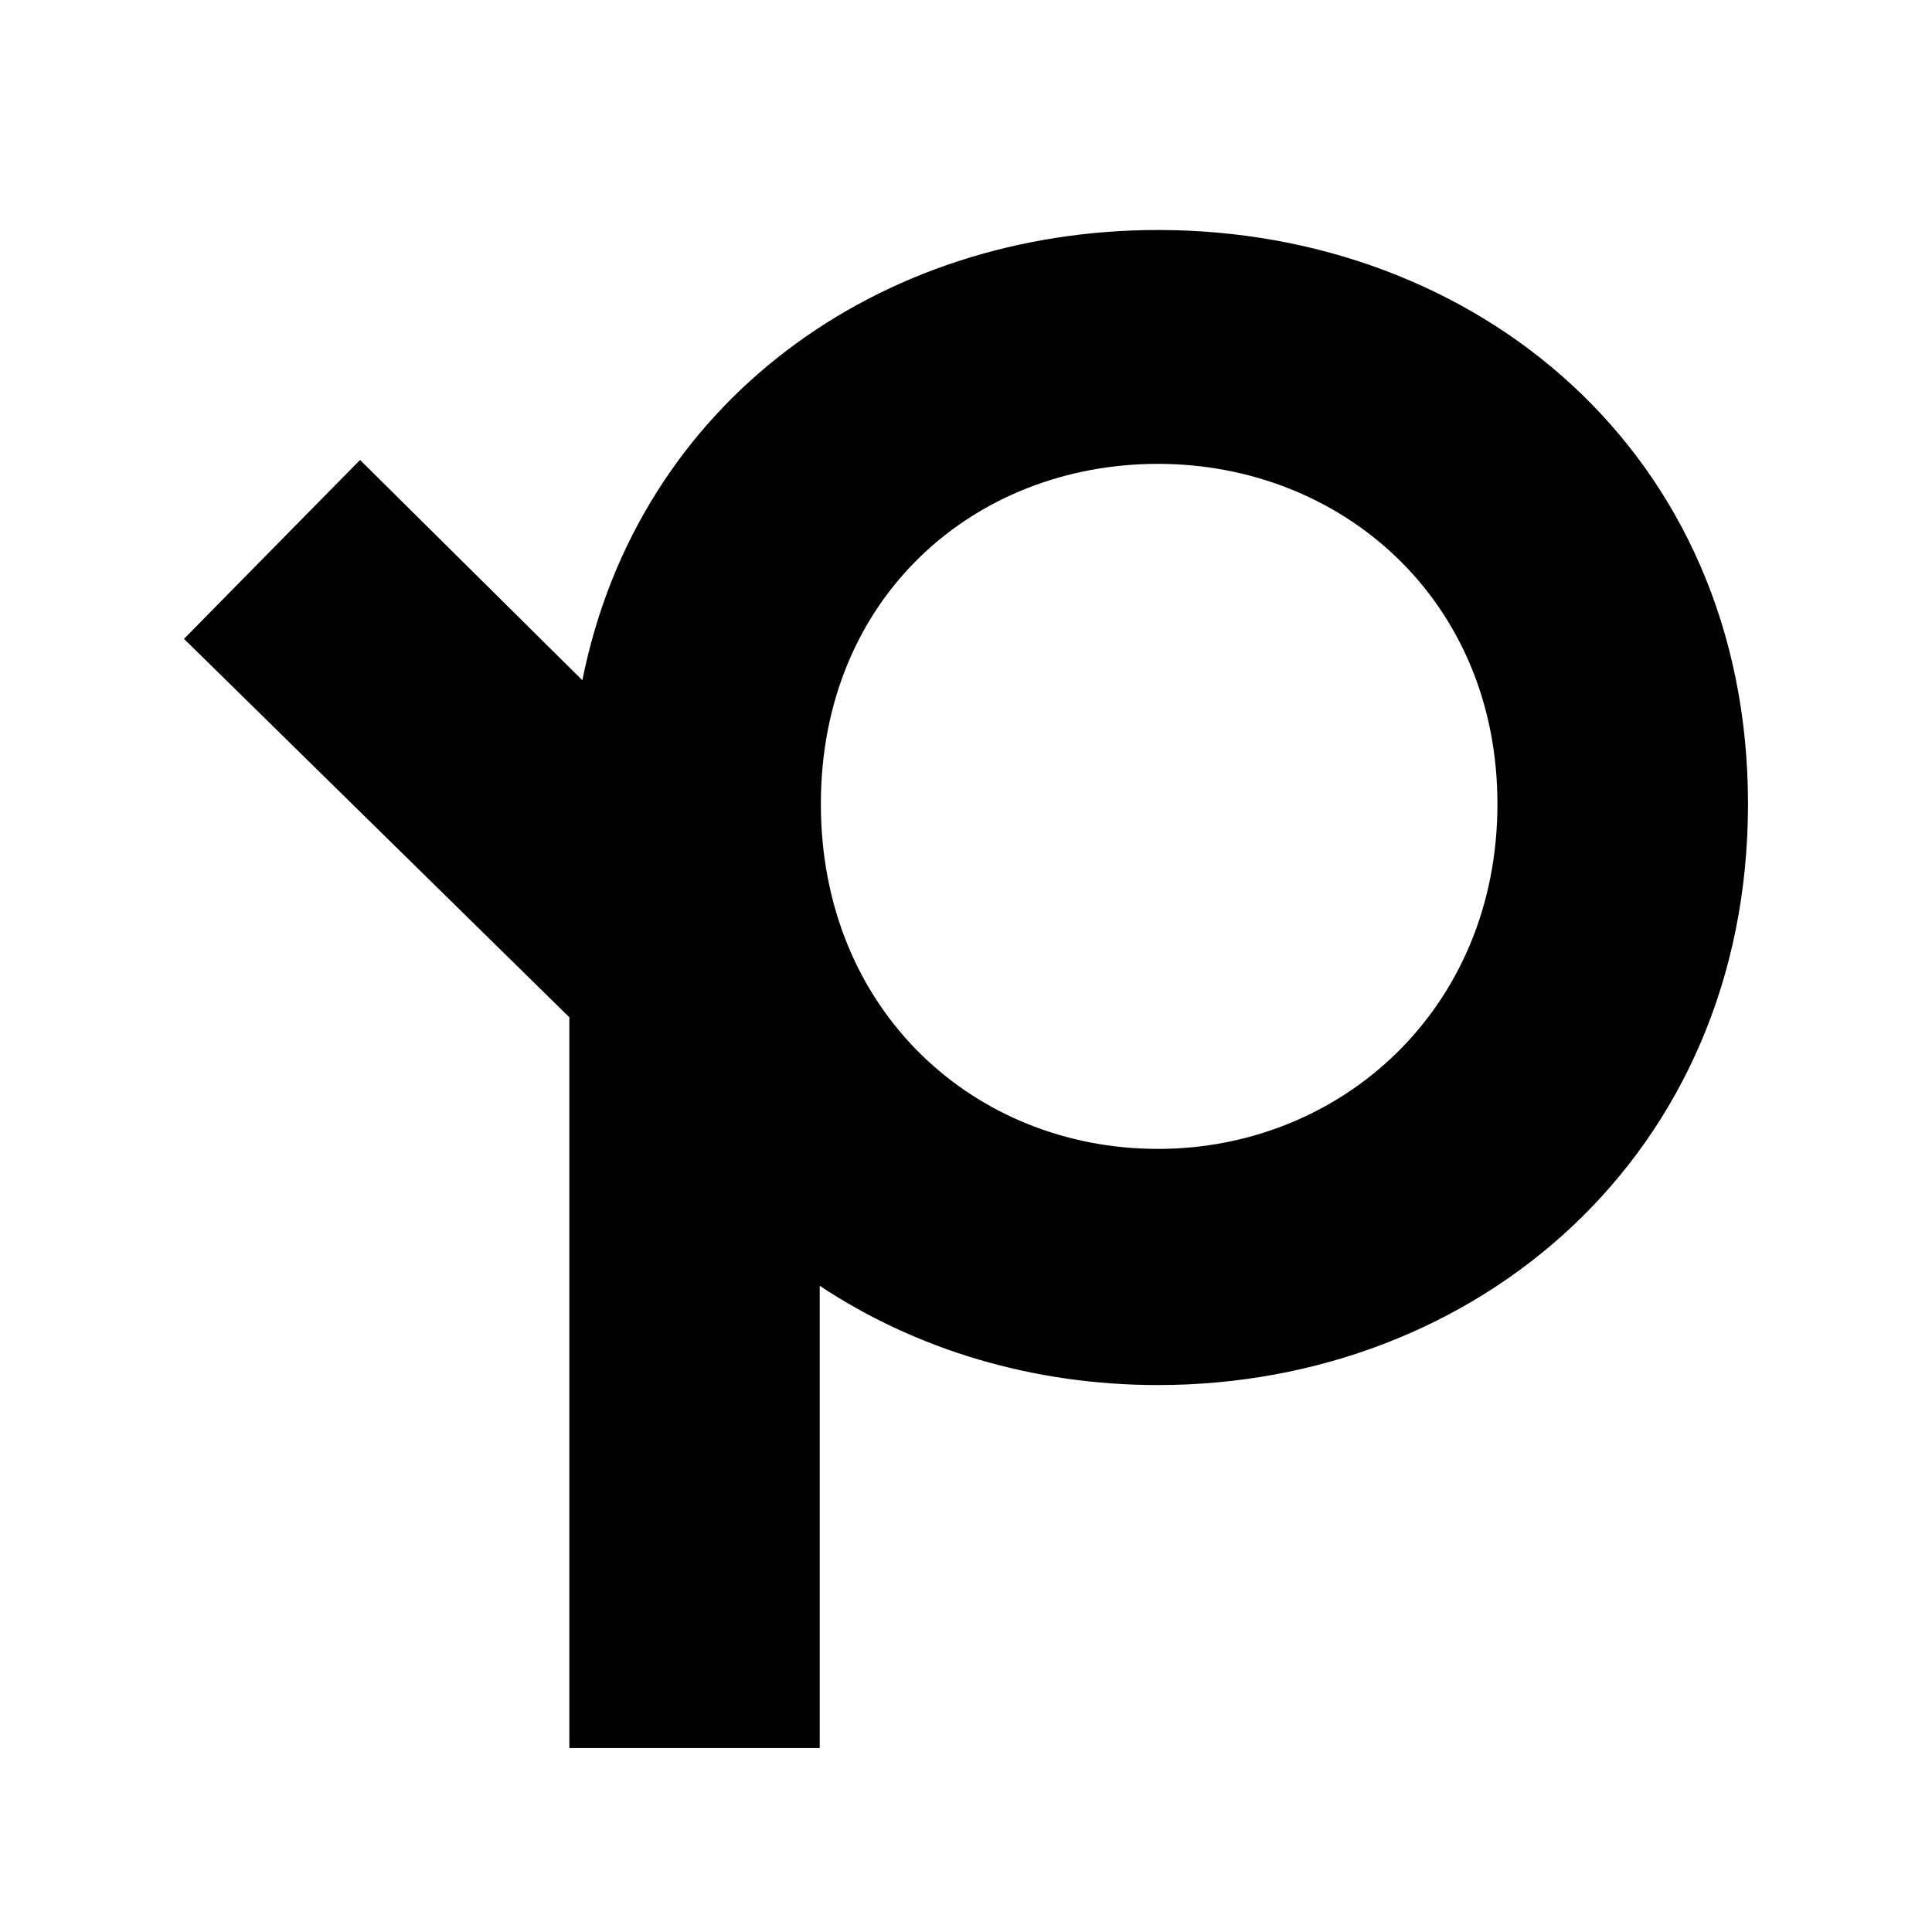
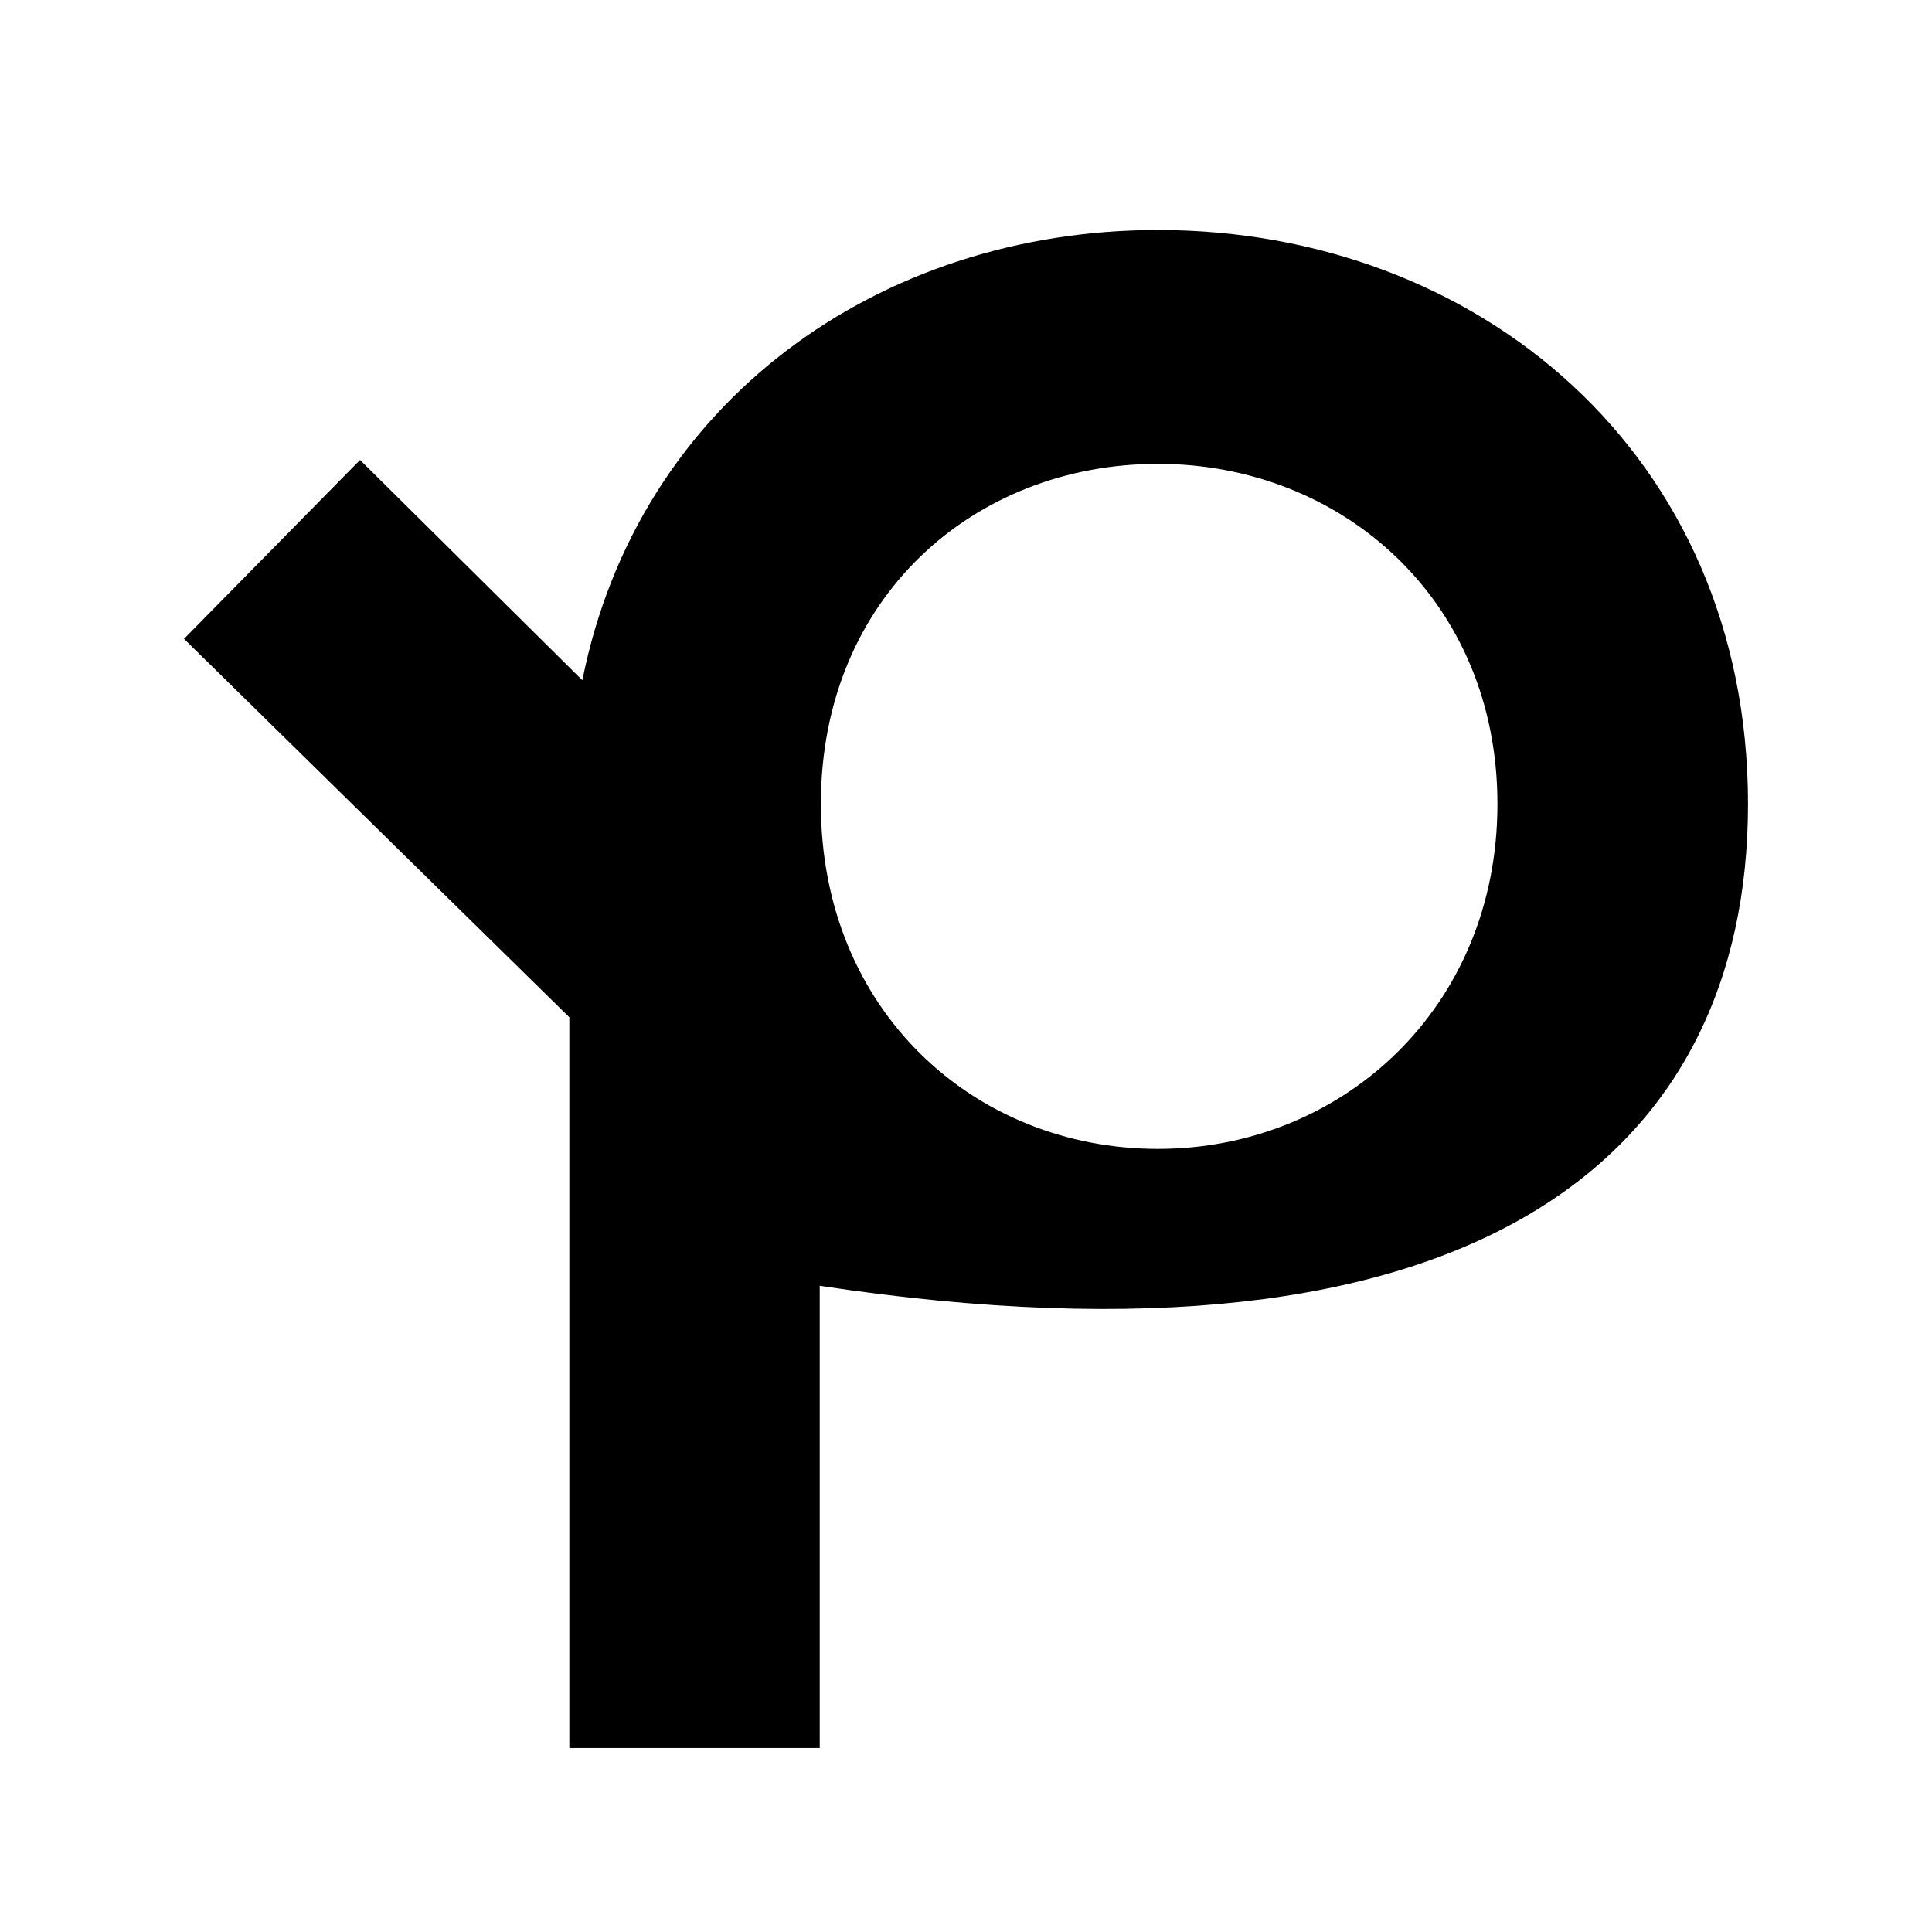
<svg xmlns="http://www.w3.org/2000/svg" width="42" height="42" fill="none">
-   <path fill="#000" fill-rule="evenodd" d="M25.173 5c-6.06 0-11.303 3.732-12.513 9.788L7.827 9.999 4 13.888l8.377 8.227V38h5.443V27.952c2.096 1.392 4.643 2.158 7.353 2.158C32.1 30.11 38 25.108 38 17.479 38 9.85 32.096 5 25.173 5Zm0 19.976c-3.987 0-7.328-3.001-7.328-7.497s3.337-7.395 7.328-7.395 7.38 2.954 7.38 7.395c0 4.441-3.39 7.497-7.38 7.497Z" clip-rule="evenodd" />
+   <path fill="#000" fill-rule="evenodd" d="M25.173 5c-6.06 0-11.303 3.732-12.513 9.788L7.827 9.999 4 13.888l8.377 8.227V38h5.443V27.952C32.1 30.11 38 25.108 38 17.479 38 9.85 32.096 5 25.173 5Zm0 19.976c-3.987 0-7.328-3.001-7.328-7.497s3.337-7.395 7.328-7.395 7.38 2.954 7.38 7.395c0 4.441-3.39 7.497-7.38 7.497Z" clip-rule="evenodd" />
</svg>